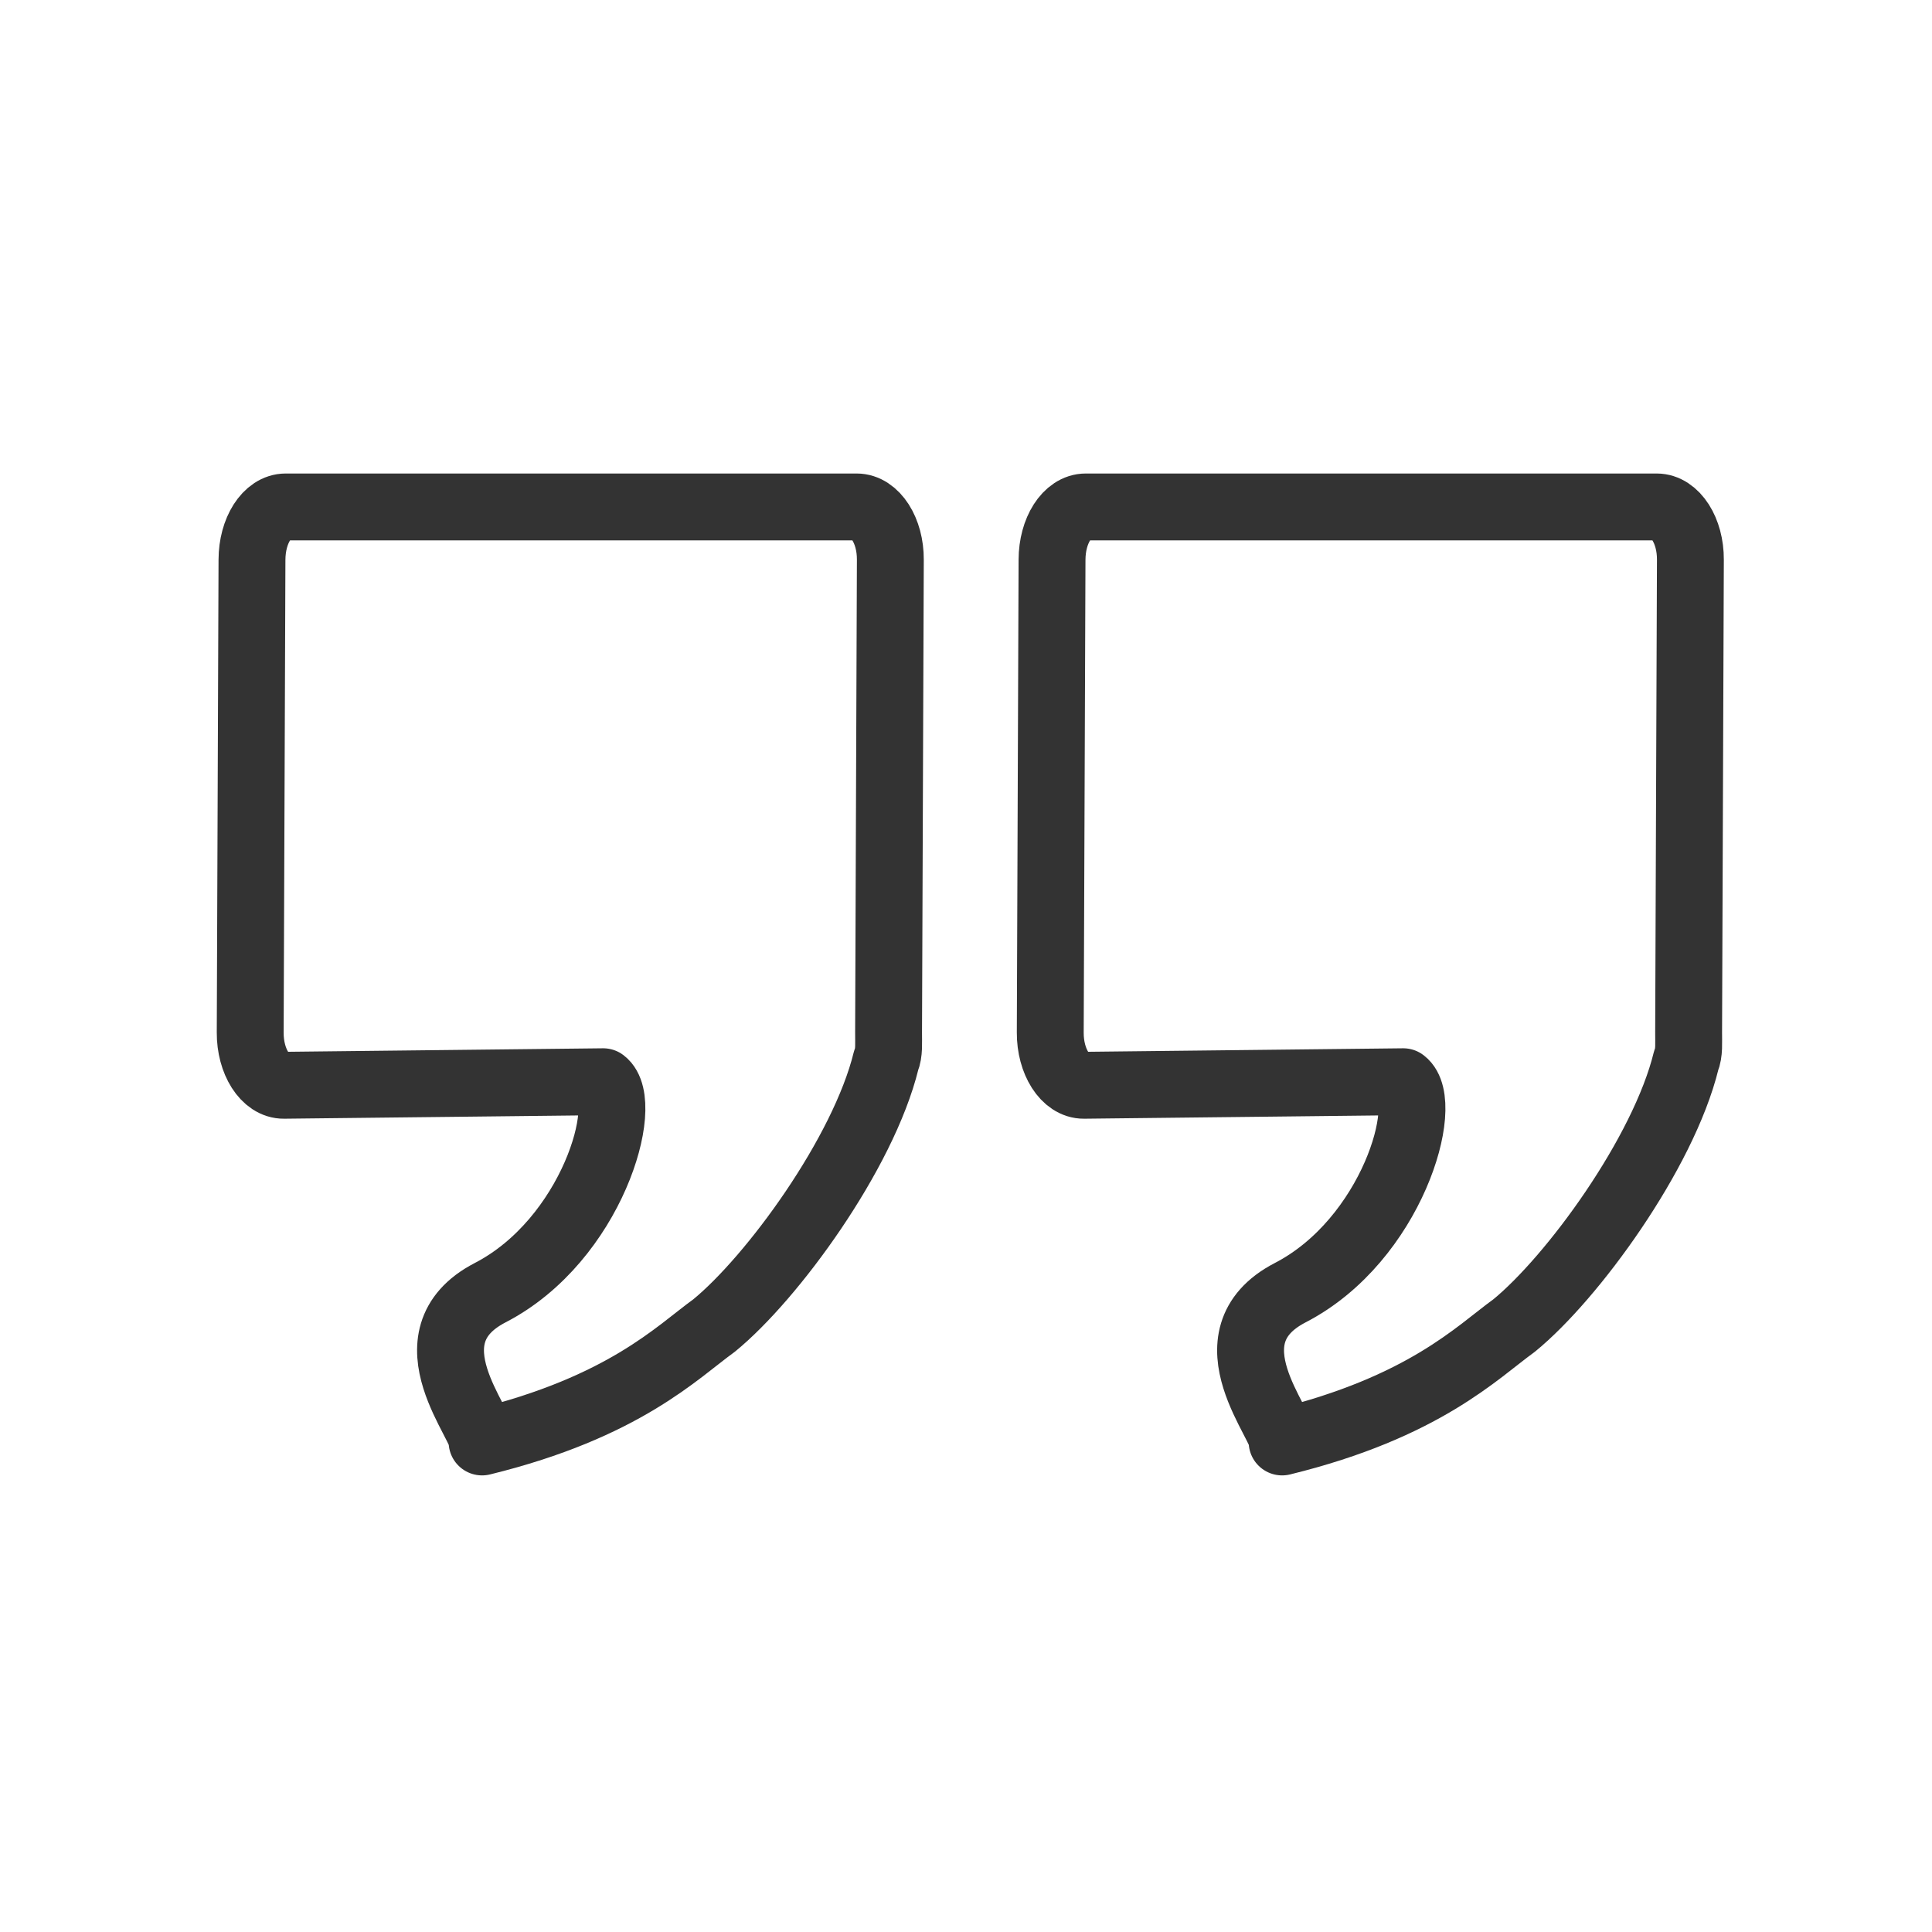
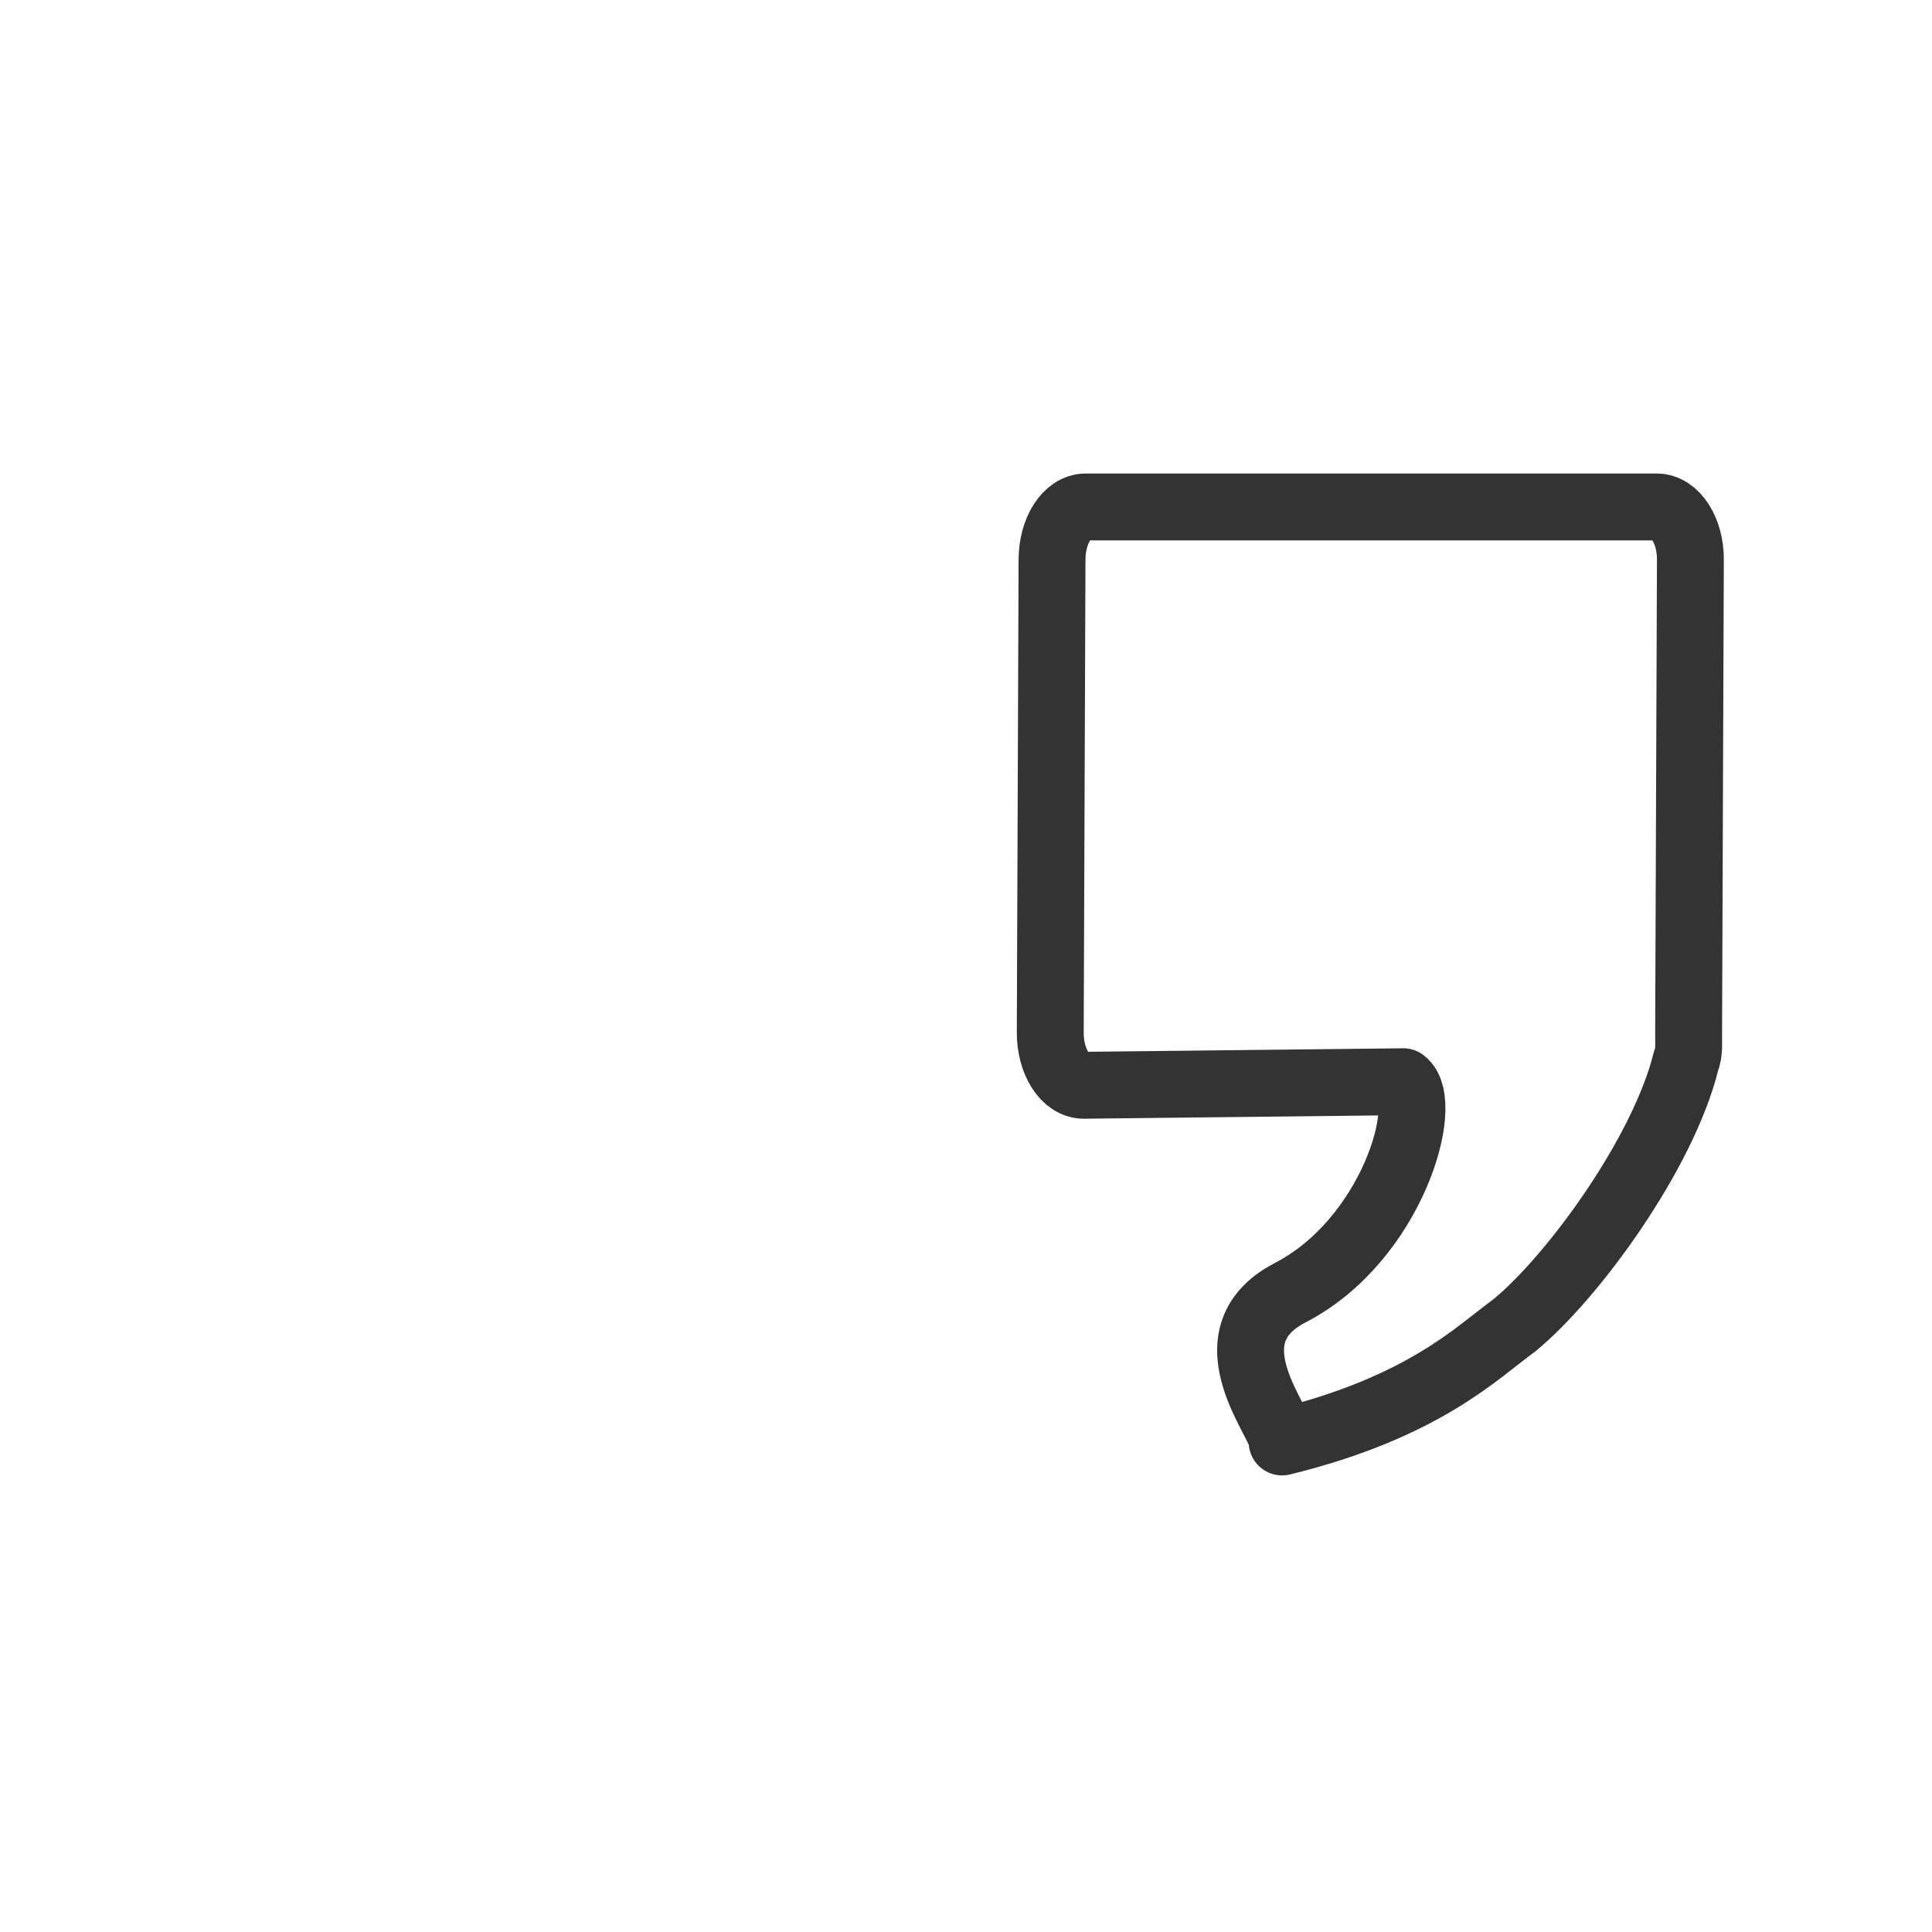
<svg xmlns="http://www.w3.org/2000/svg" height="32" id="svg2" version="1.1" viewBox="0 0 32 32" width="32" xml:space="preserve">
  <defs id="defs6" />
  <g id="g10" transform="matrix(1.333,0,0,-1.333,0,32)">
-     <path d="m 3.55,17.707 c -0.232,0 -0.418,-0.293 -0.419,-0.656 l -0.022,-5.874 c -0.002,-0.363 0.187,-0.659 0.419,-0.656 l 3.967,0.044 c 0.346,-0.263 -0.138,-1.966 -1.404,-2.621 -1.075,-0.557 -0.049,-1.667 -0.101,-1.855 1.766,0.433 2.426,1.117 2.882,1.446 0.725,0.592 1.856,2.14 2.138,3.291 v 0 c 0.042,0.102 0.03,0.221 0.031,0.351 l 0.022,5.874 c 0.002,0.363 -0.187,0.656 -0.419,0.656 z" id="path1228" style="opacity:1;fill:none;fill-opacity:1;fill-rule:nonzero;stroke:#333333;stroke-width:0.831;stroke-linecap:round;stroke-linejoin:round;stroke-miterlimit:4;stroke-dasharray:none;stroke-dashoffset:0;stroke-opacity:1;paint-order:markers fill stroke" />
    <path d="m 13.491,17.707 c -0.232,0 -0.418,-0.293 -0.419,-0.656 l -0.022,-5.874 c -0.002,-0.363 0.187,-0.659 0.419,-0.656 l 3.967,0.044 c 0.346,-0.263 -0.138,-1.966 -1.404,-2.621 -1.075,-0.557 -0.049,-1.667 -0.101,-1.855 1.766,0.433 2.426,1.117 2.882,1.446 0.725,0.592 1.856,2.14 2.138,3.291 v 0 c 0.042,0.102 0.03,0.221 0.031,0.351 l 0.022,5.874 c 0.002,0.363 -0.187,0.656 -0.419,0.656 z" id="path1232" style="opacity:1;fill:none;fill-opacity:1;fill-rule:nonzero;stroke:#333333;stroke-width:0.831;stroke-linecap:round;stroke-linejoin:round;stroke-miterlimit:4;stroke-dasharray:none;stroke-dashoffset:0;stroke-opacity:1;paint-order:markers fill stroke" />
  </g>
</svg>